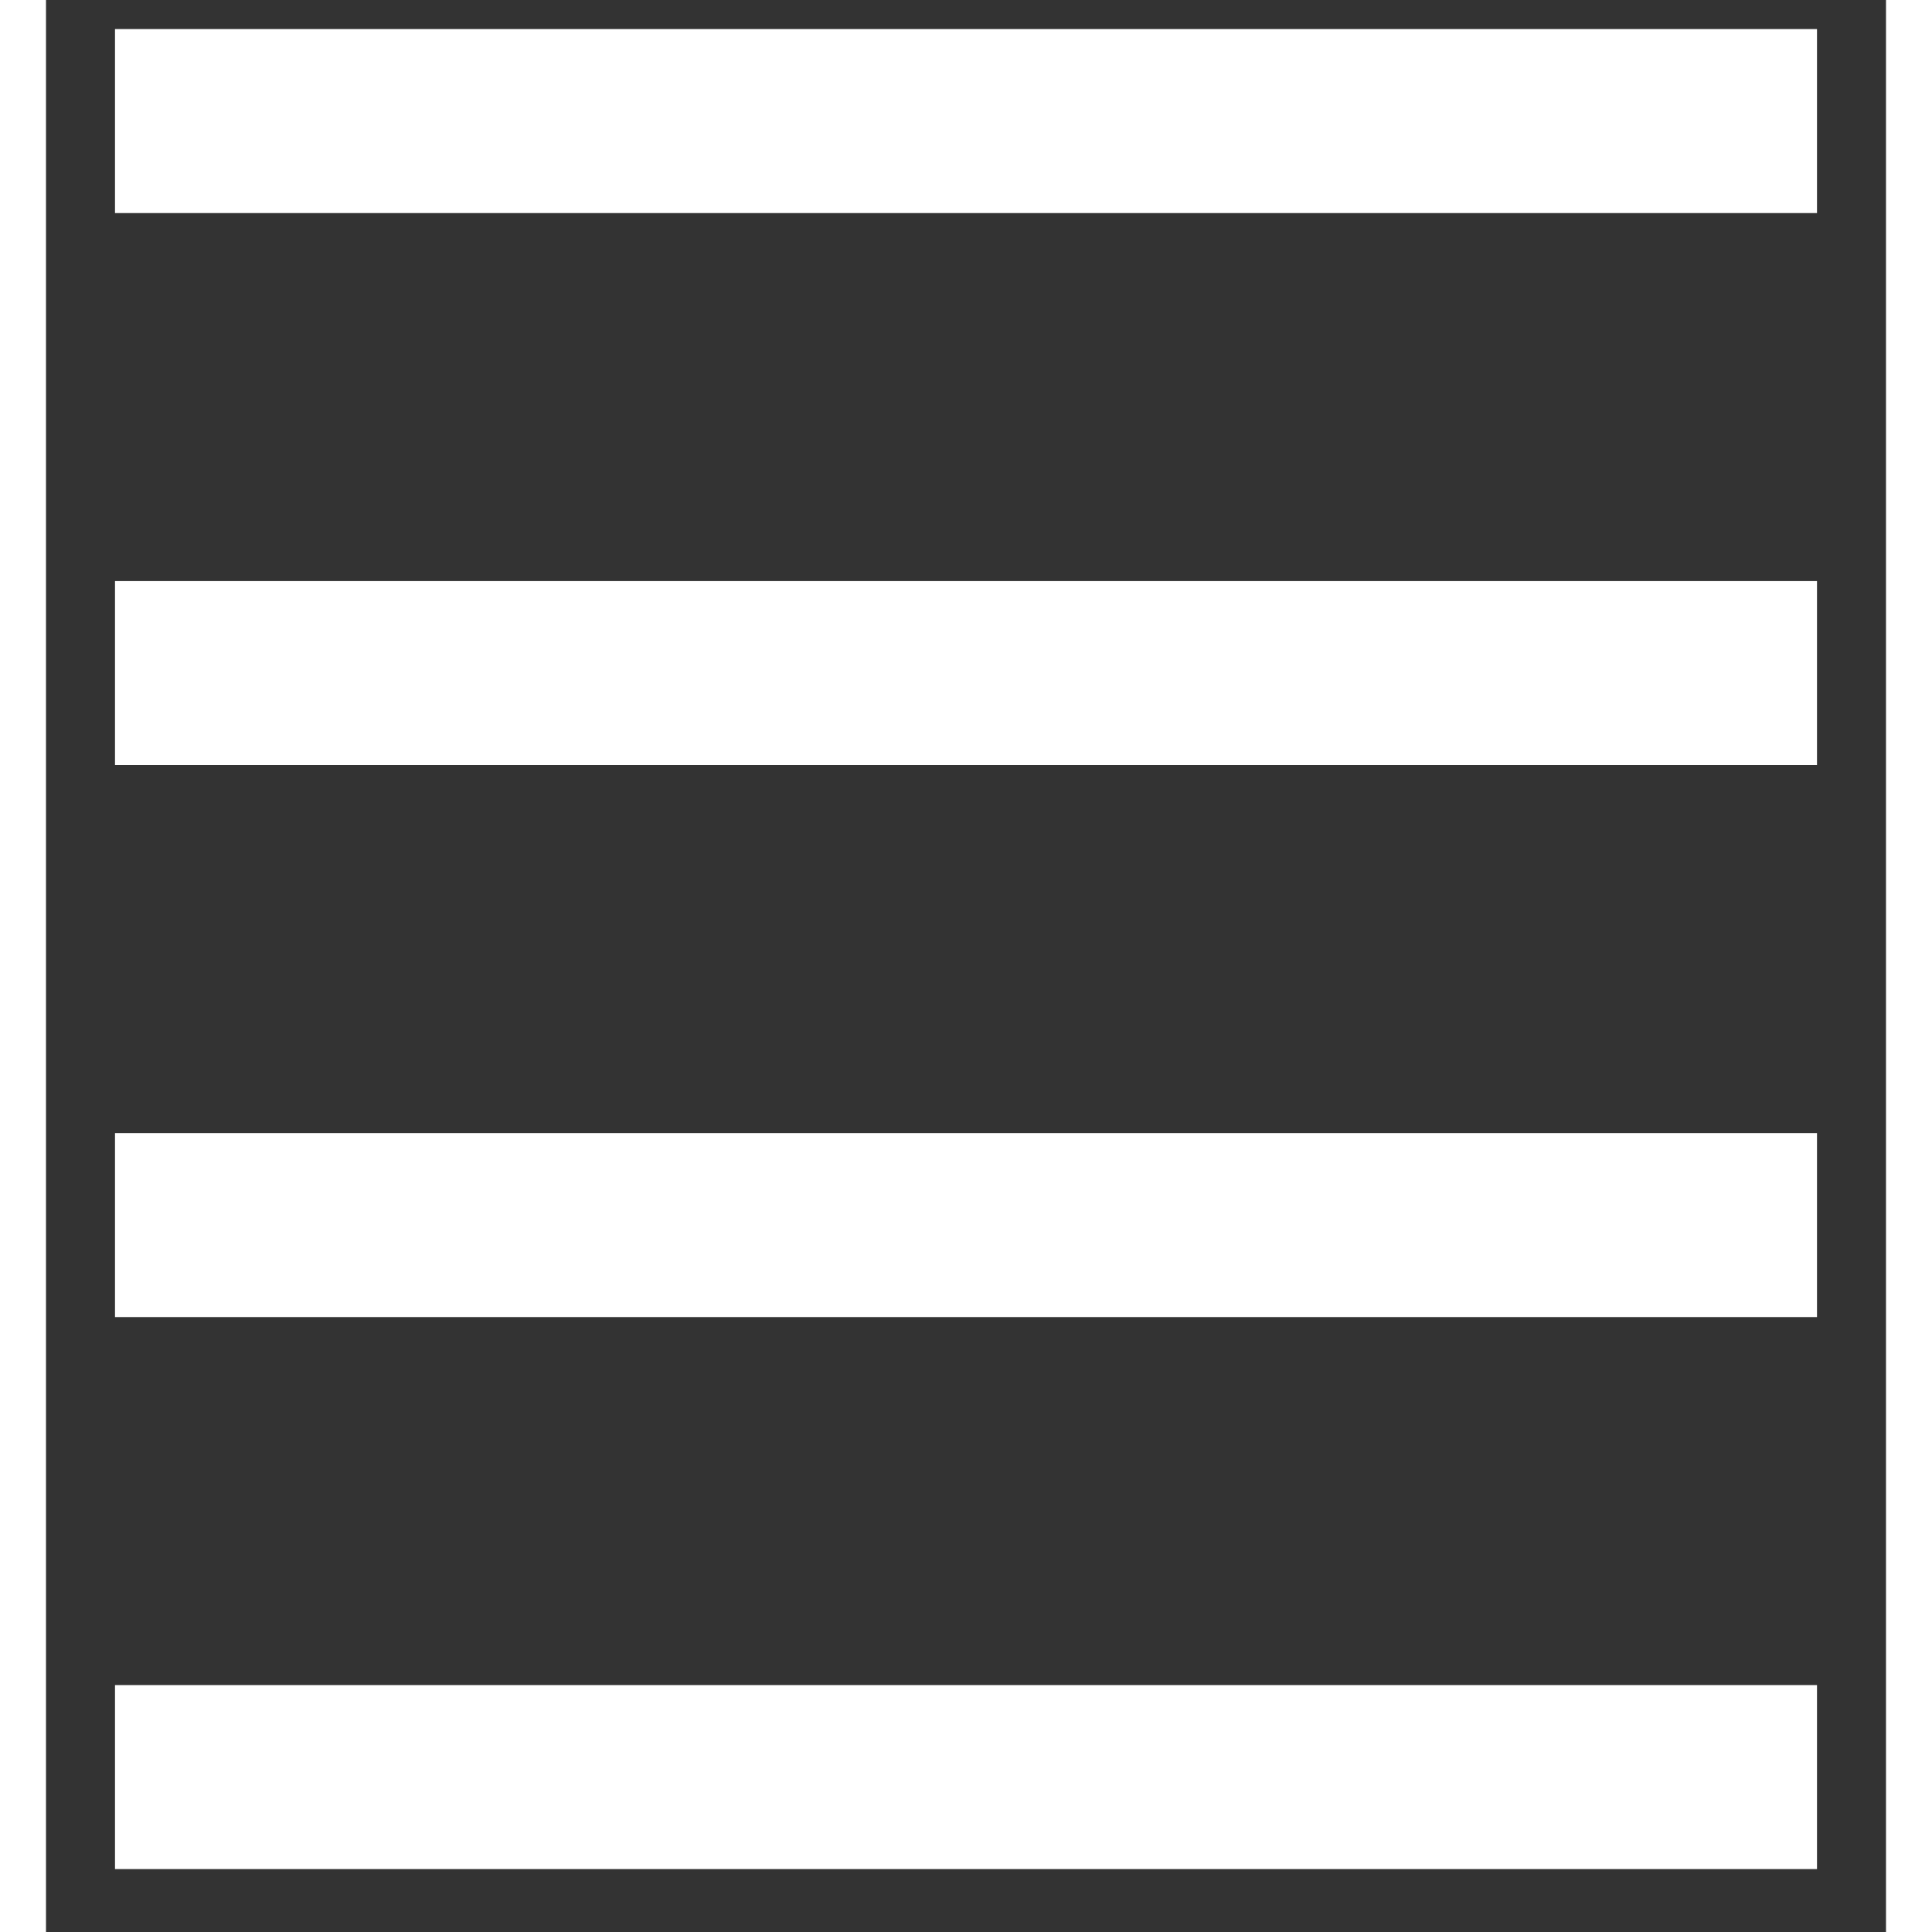
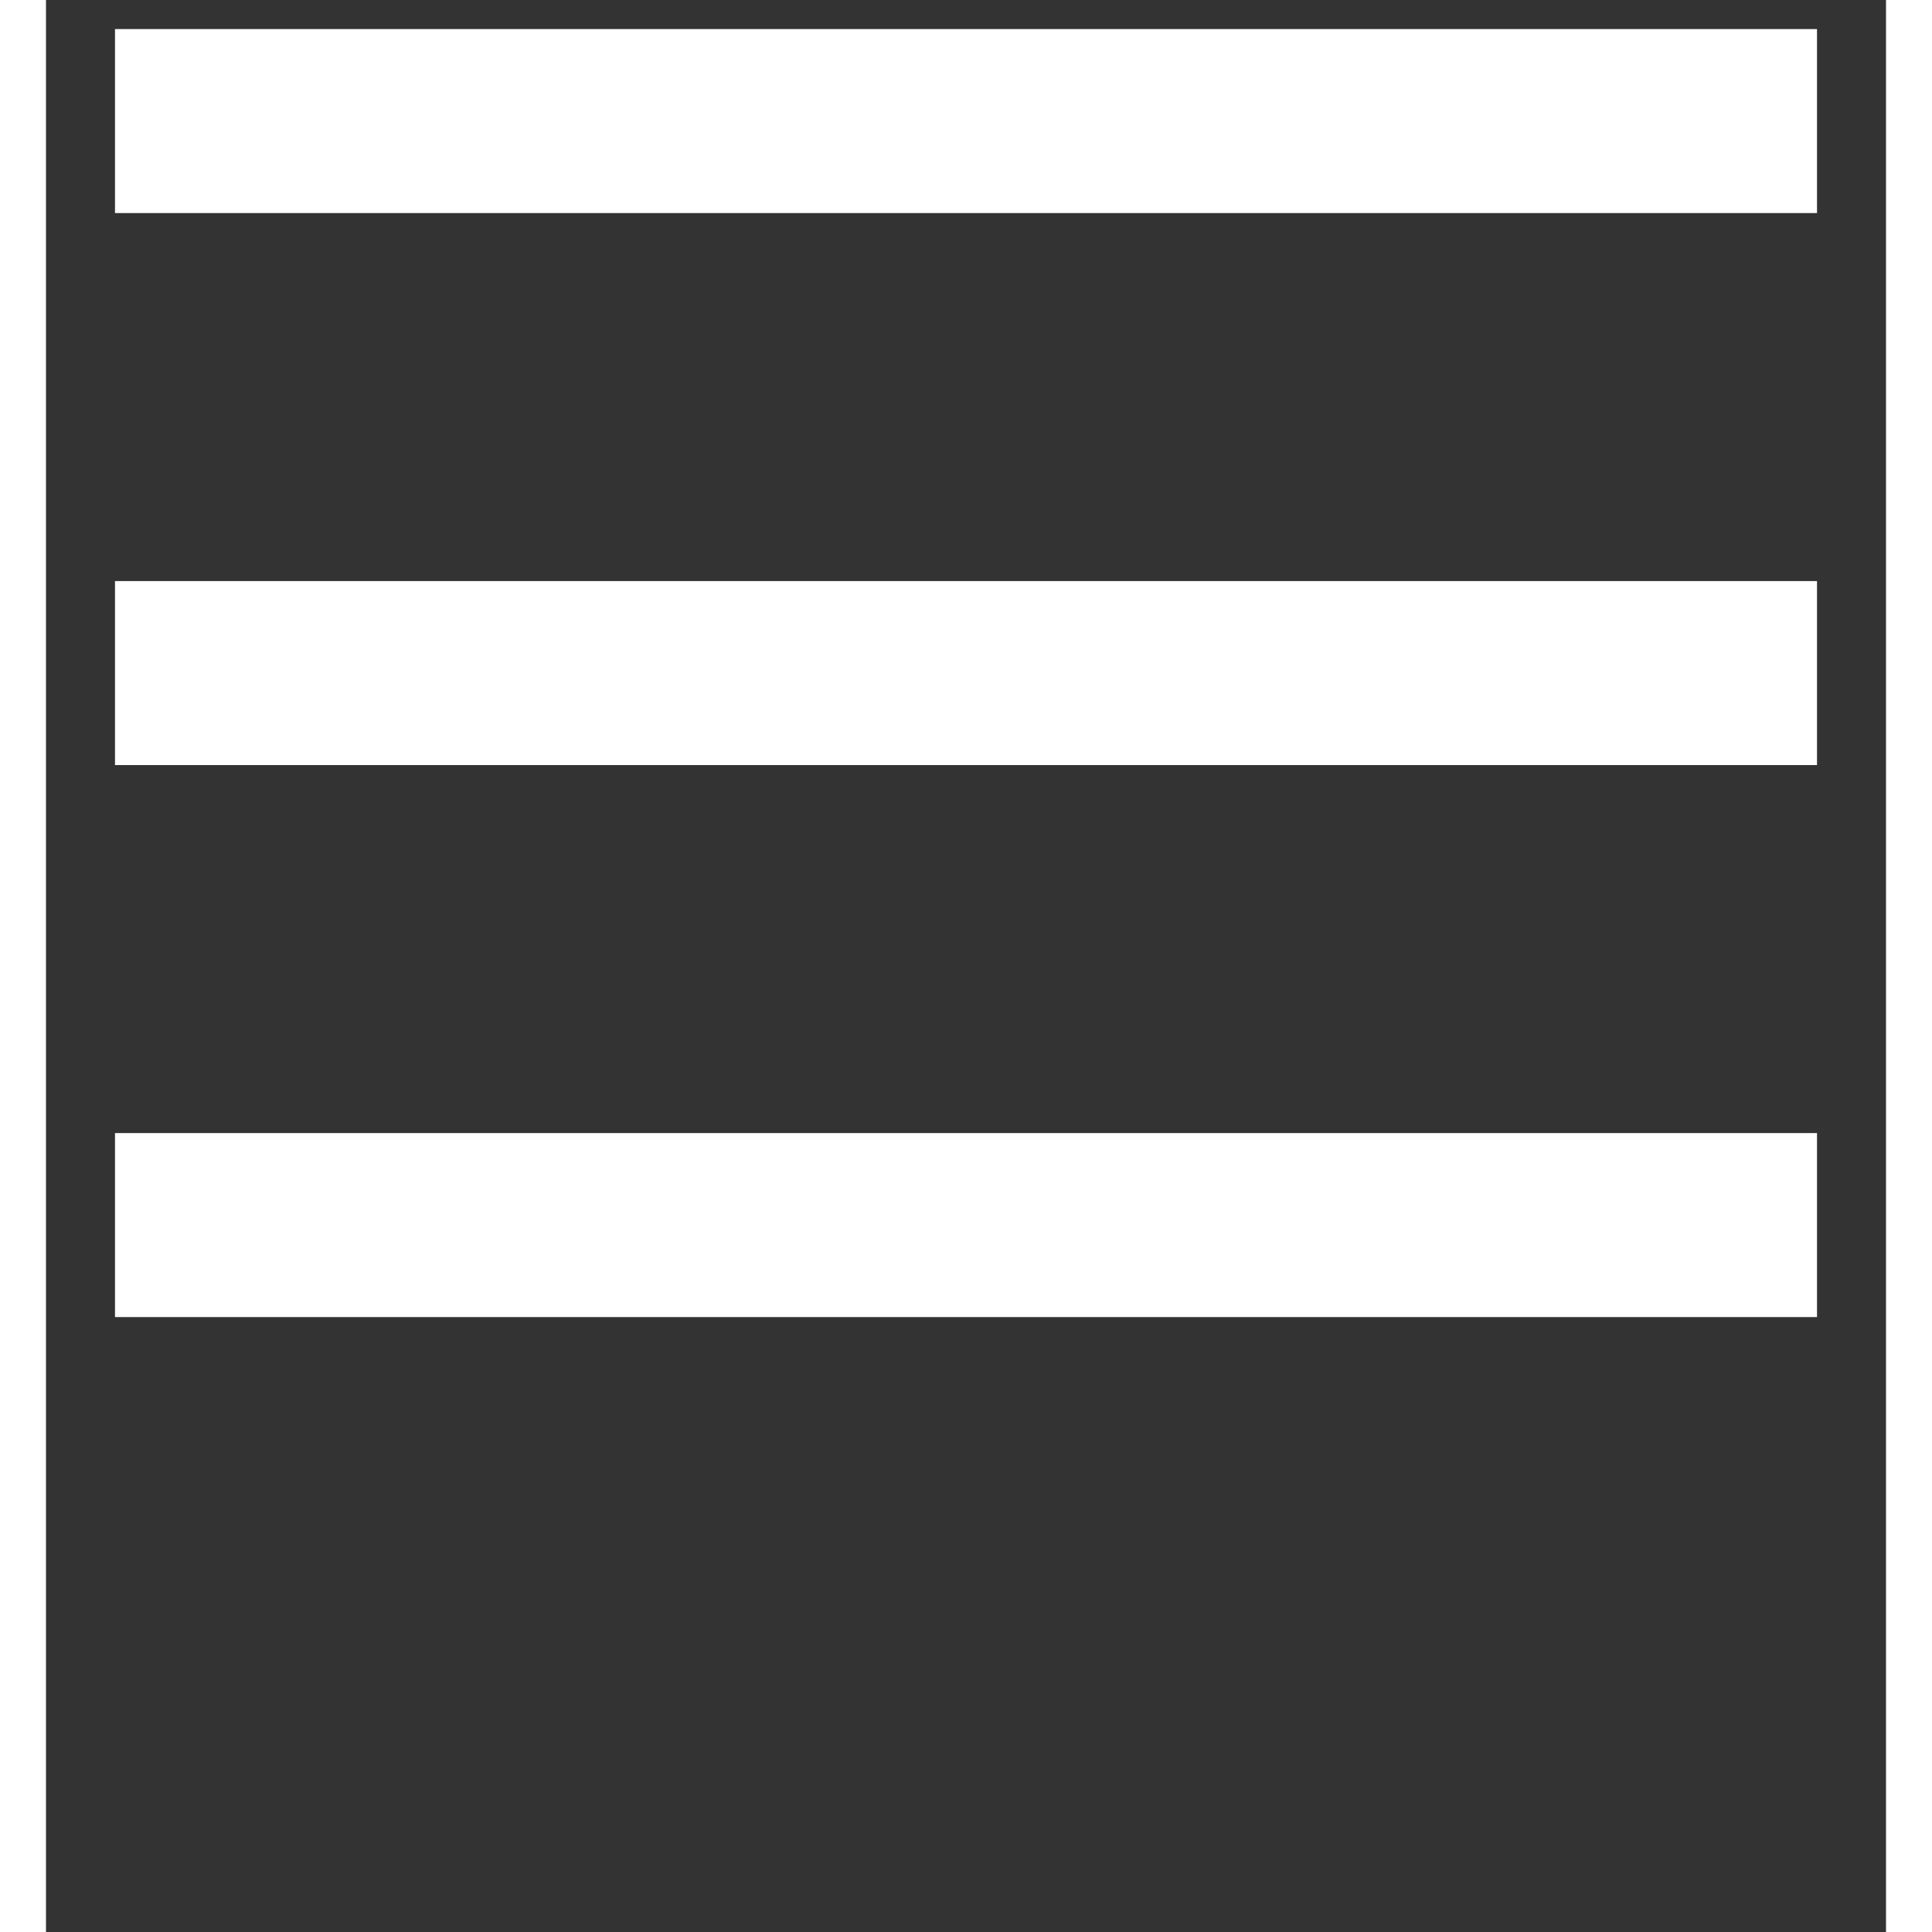
<svg xmlns="http://www.w3.org/2000/svg" width="20" height="20" viewBox="0 0 20 21" fill="none">
  <rect x="0" y="0" width="20" height="21" fill="#333333" stroke="none" />
-   <path d="M1.75 1.316H18.25M1.75 7.316L18.25 7.316M1.75 13.316H18.25M1.75 19.316L18.25 19.316" stroke="white" stroke-width="2" stroke-linecap="square" stroke-linejoin="square" />
+   <path d="M1.75 1.316H18.25M1.75 7.316L18.25 7.316M1.75 13.316H18.25M1.75 19.316" stroke="white" stroke-width="2" stroke-linecap="square" stroke-linejoin="square" />
</svg>